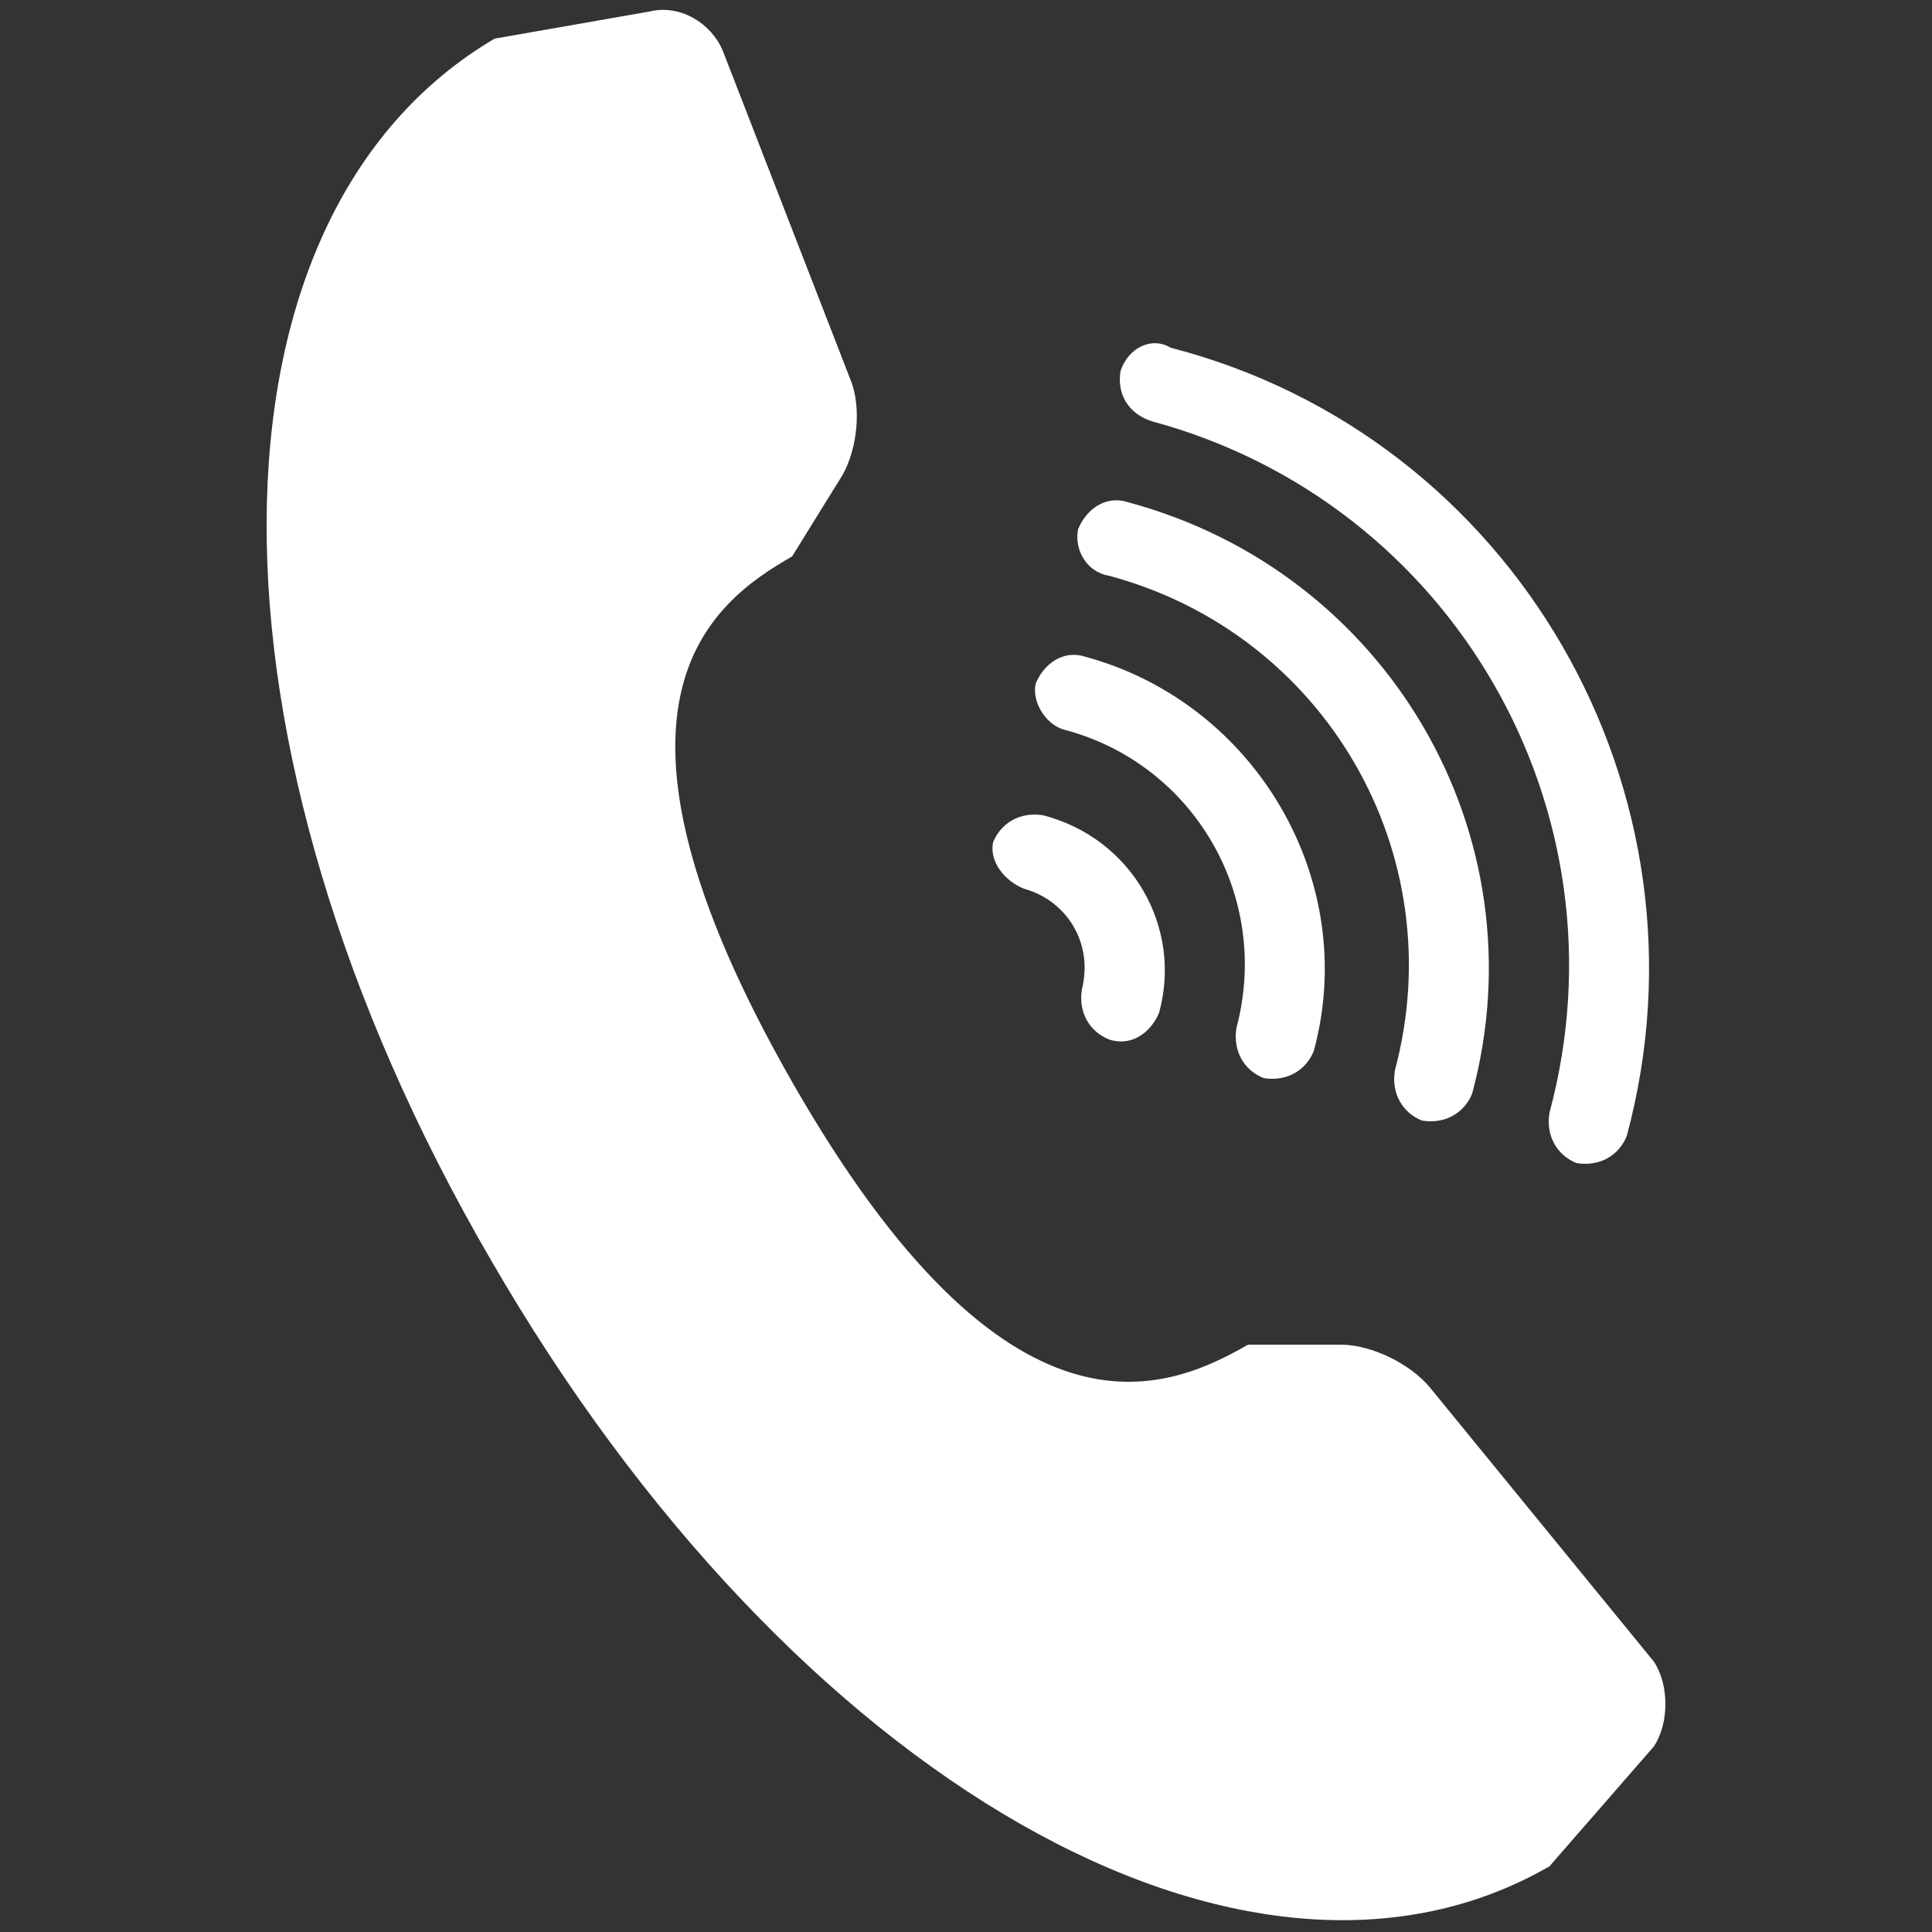
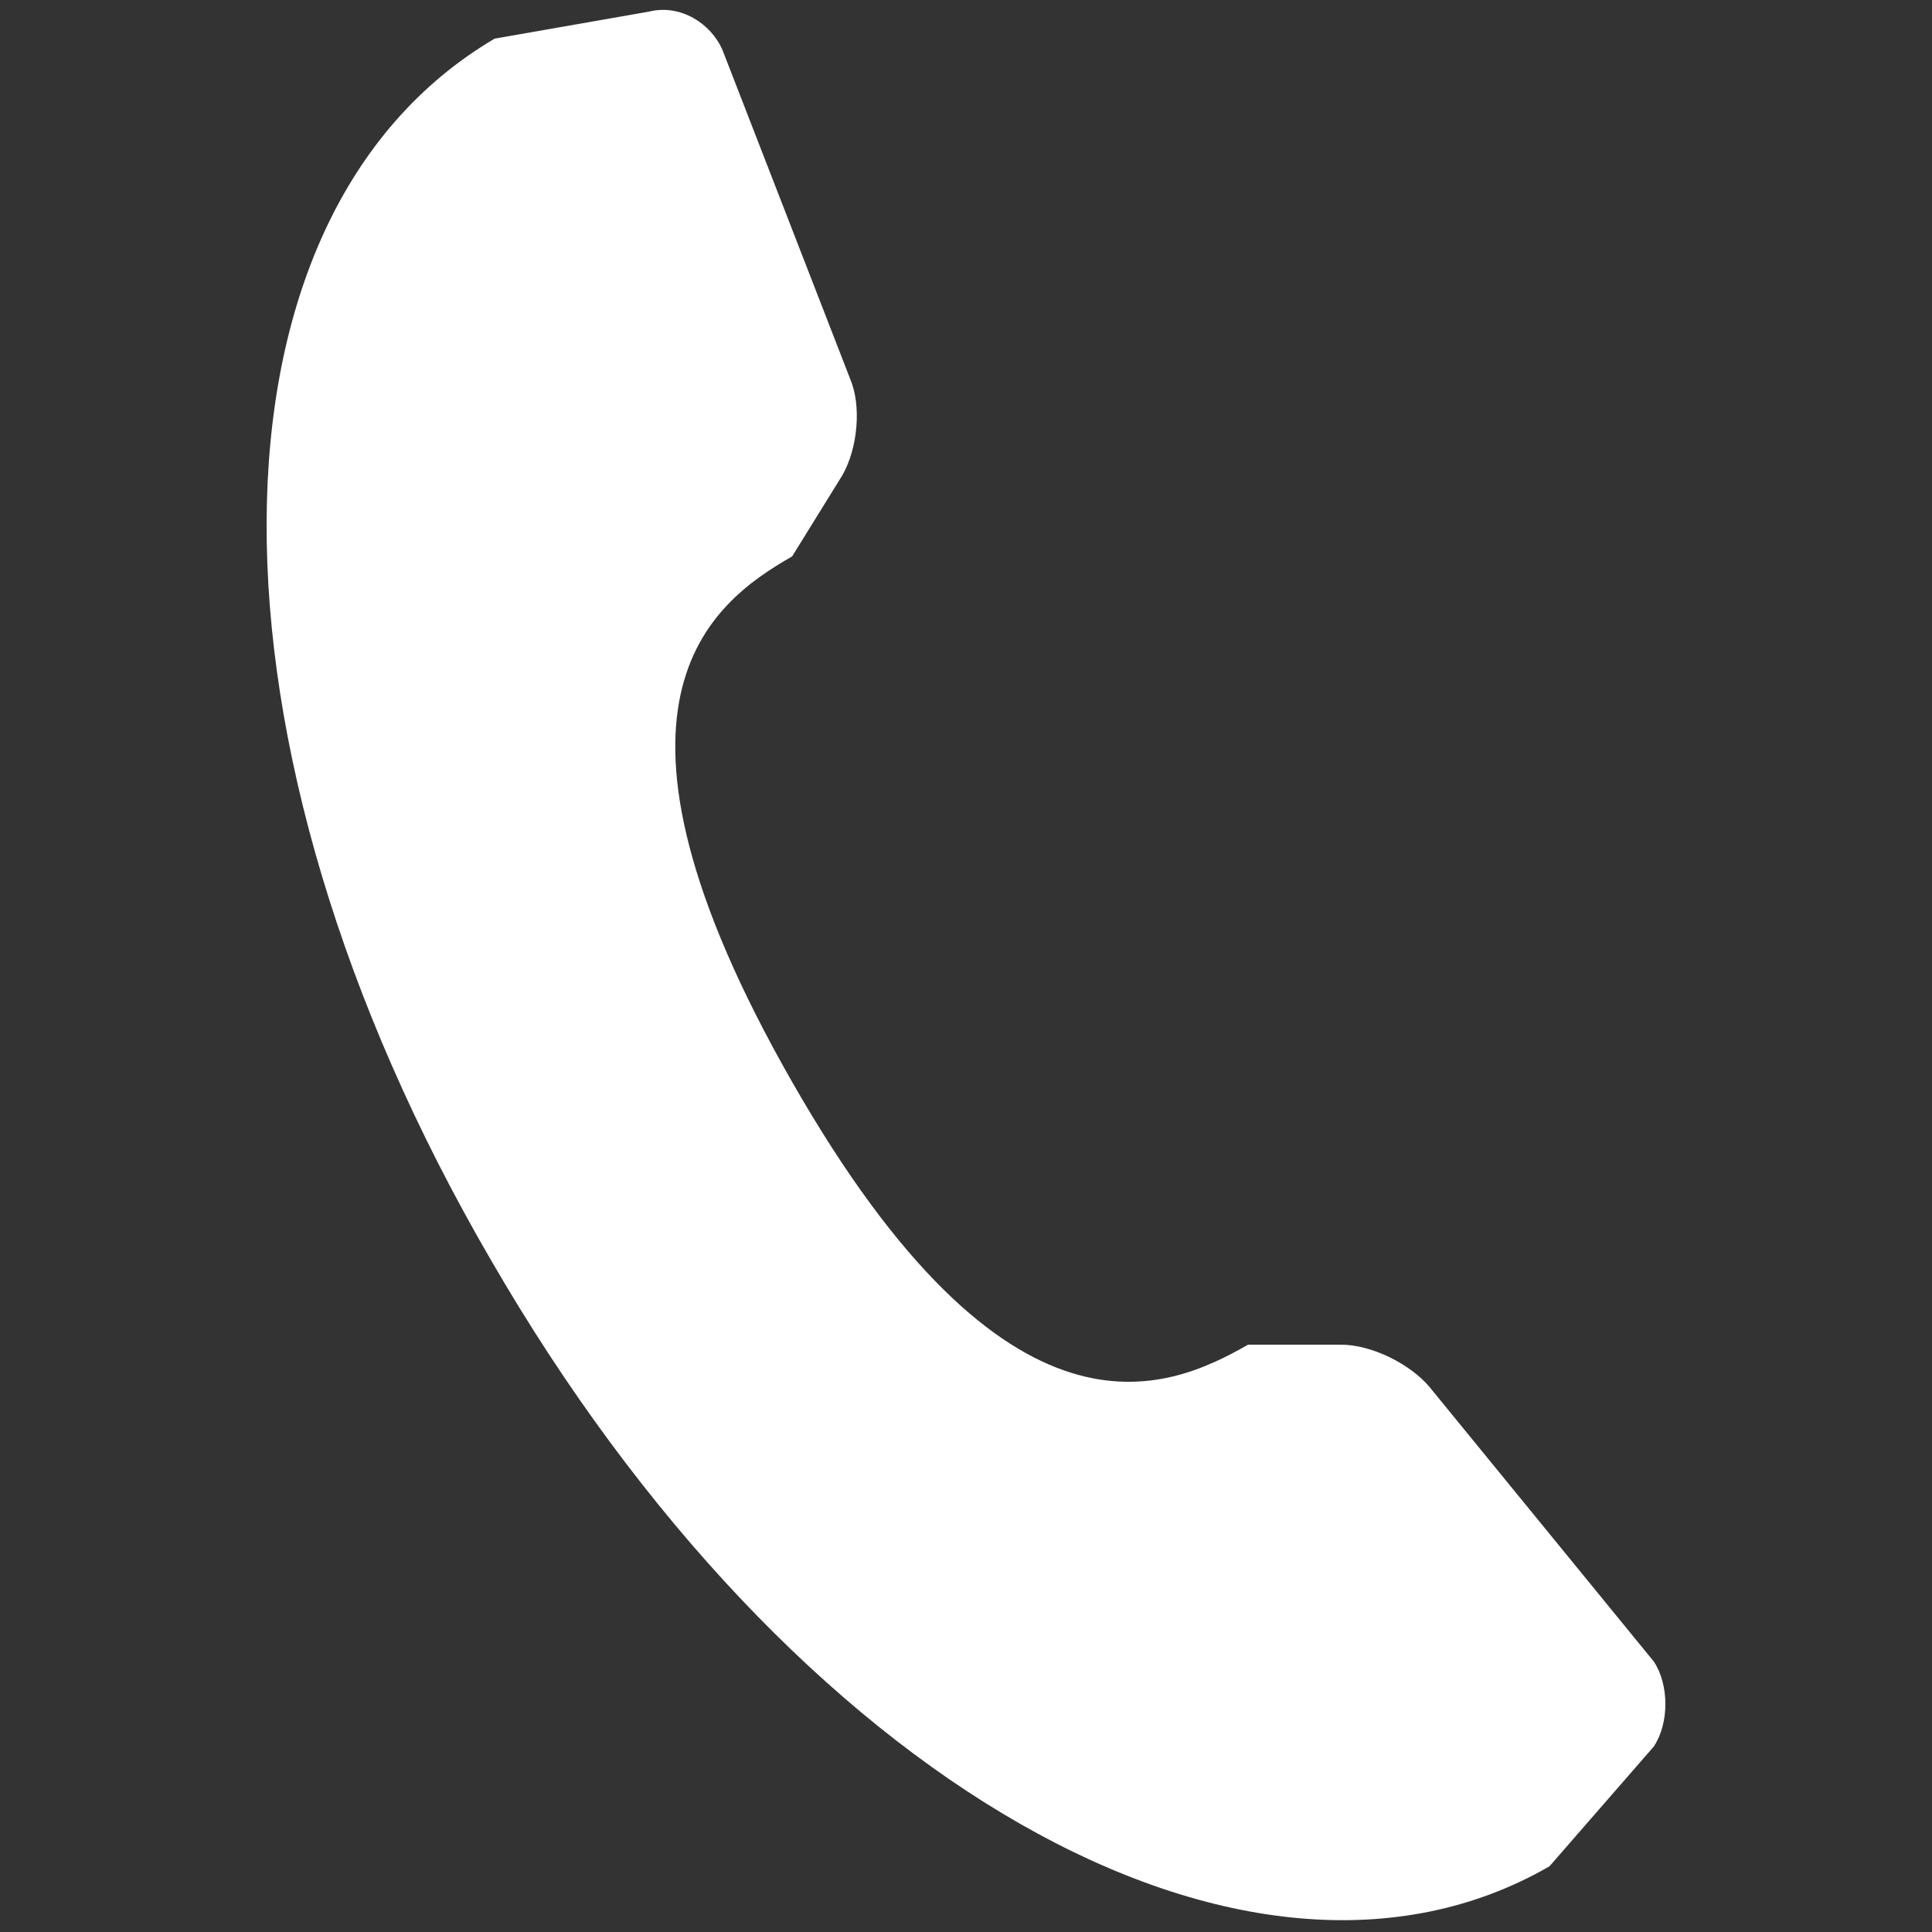
<svg xmlns="http://www.w3.org/2000/svg" version="1.1" id="Layer_1" x="0px" y="0px" viewBox="0 0 50 50" enable-background="new 0 0 50 50" xml:space="preserve">
  <rect x="0" y="0" width="50" height="50" fill="#333333" stroke="none" />
  <g>
    <path fill="#FFFFFF" d="M42.8,43L37,35.9c-0.5-0.6-1.5-1.1-2.3-1.1l-2.4,0c-2.1,1.2-6.2,3-11.8-6.8c-5.6-9.8-2.1-12.4,0-13.6   l1.3-2.1c0.4-0.7,0.5-1.8,0.2-2.5l-3.3-8.5c-0.3-0.7-1.1-1.2-1.9-1l-4,0.7C5,5.6,4.9,19.2,12.7,32.6c7.8,13.5,19.6,20.2,27.4,15.7   l2.7-3.1C43.2,44.6,43.2,43.6,42.8,43z" />
-     <path fill="#FFFFFF" d="M29.8,10.9C37.6,13,42.2,21,40.1,28.8c-0.1,0.6,0.2,1.1,0.7,1.3c0.6,0.1,1.1-0.2,1.3-0.7   c2.4-8.9-2.9-18.1-11.8-20.4C29.8,8.7,29.2,9,29,9.6C28.9,10.2,29.2,10.7,29.8,10.9z" />
-     <path fill="#FFFFFF" d="M28.7,14.9c5.6,1.5,8.9,7.2,7.4,12.8c-0.1,0.6,0.2,1.1,0.7,1.3c0.6,0.1,1.1-0.2,1.3-0.7   c1.8-6.7-2.2-13.5-8.9-15.3c-0.6-0.2-1.1,0.2-1.3,0.7C27.8,14.2,28.1,14.8,28.7,14.9z" />
-     <path fill="#FFFFFF" d="M27.6,18.9c3.3,0.9,5.3,4.3,4.4,7.7c-0.1,0.6,0.2,1.1,0.7,1.3c0.6,0.1,1.1-0.2,1.3-0.7   c1.2-4.4-1.5-9-5.9-10.2c-0.6-0.2-1.1,0.2-1.3,0.7C26.7,18.2,27.1,18.8,27.6,18.9z" />
-     <path fill="#FFFFFF" d="M26.5,23c1.1,0.3,1.8,1.4,1.5,2.6c-0.1,0.6,0.2,1.1,0.7,1.3c0.6,0.2,1.1-0.2,1.3-0.7c0.6-2.2-0.7-4.5-3-5.1   c-0.6-0.1-1.1,0.2-1.3,0.7C25.6,22.3,26,22.8,26.5,23z" />
  </g>
</svg>